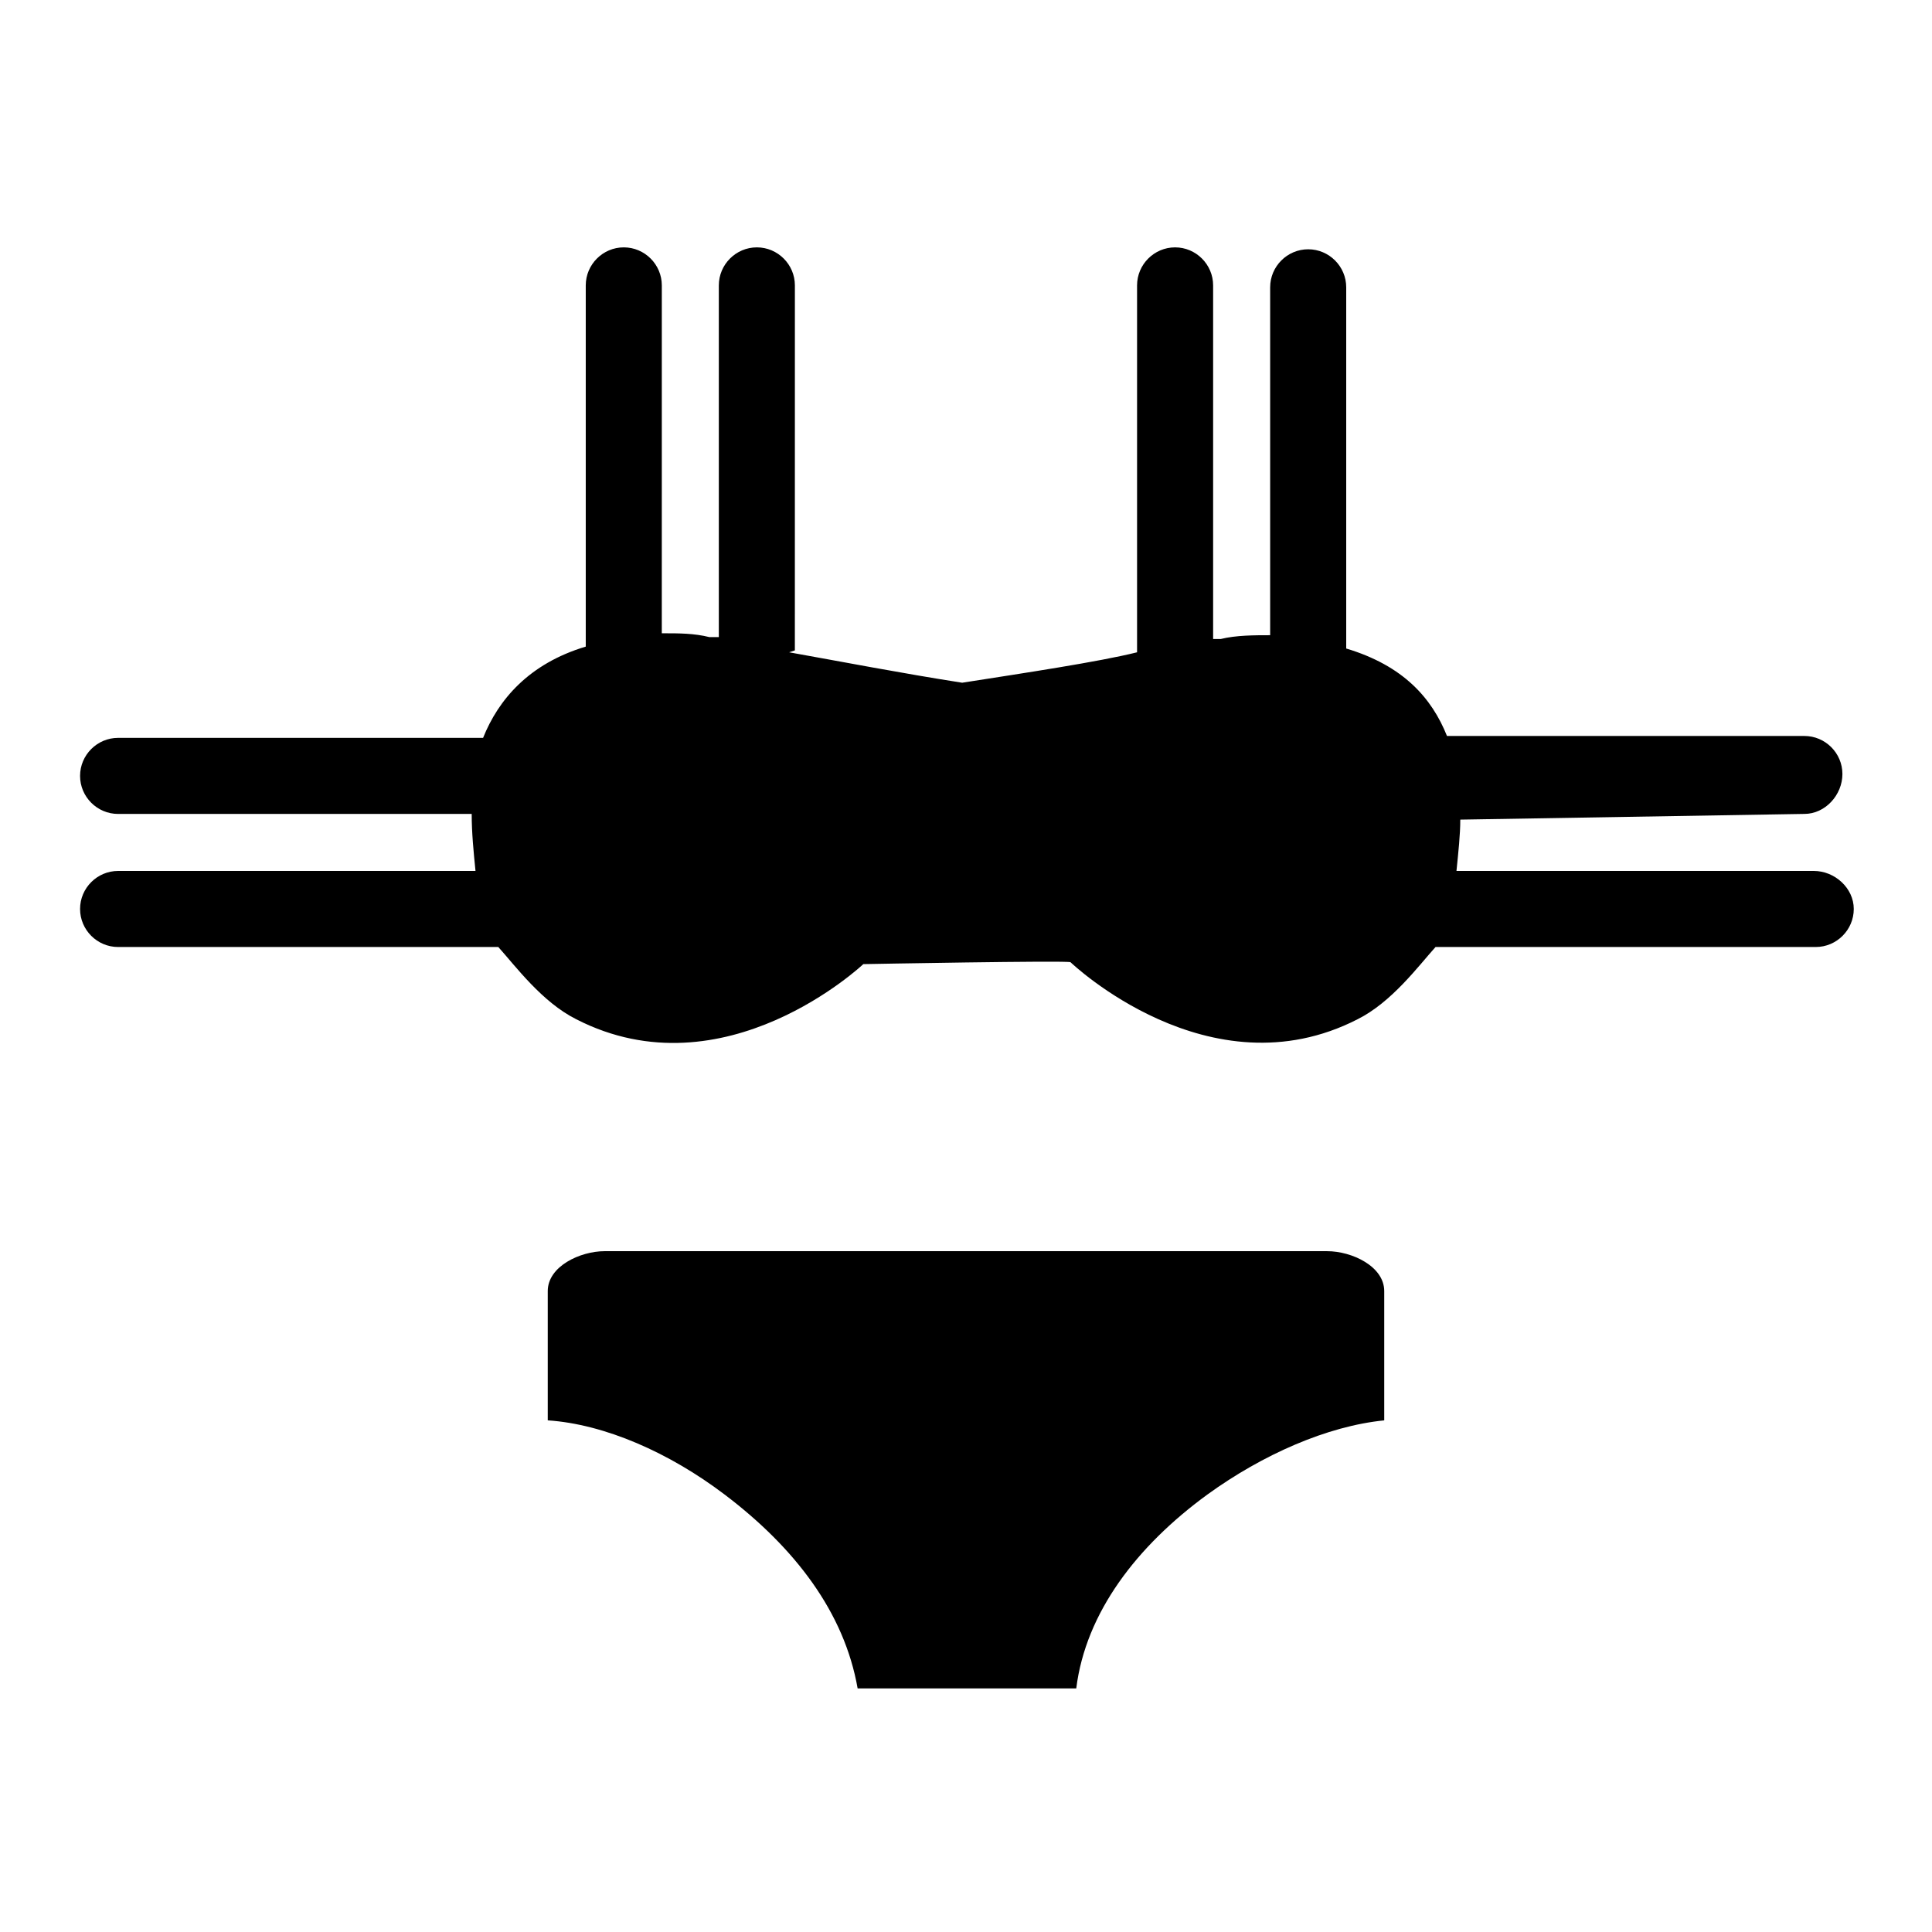
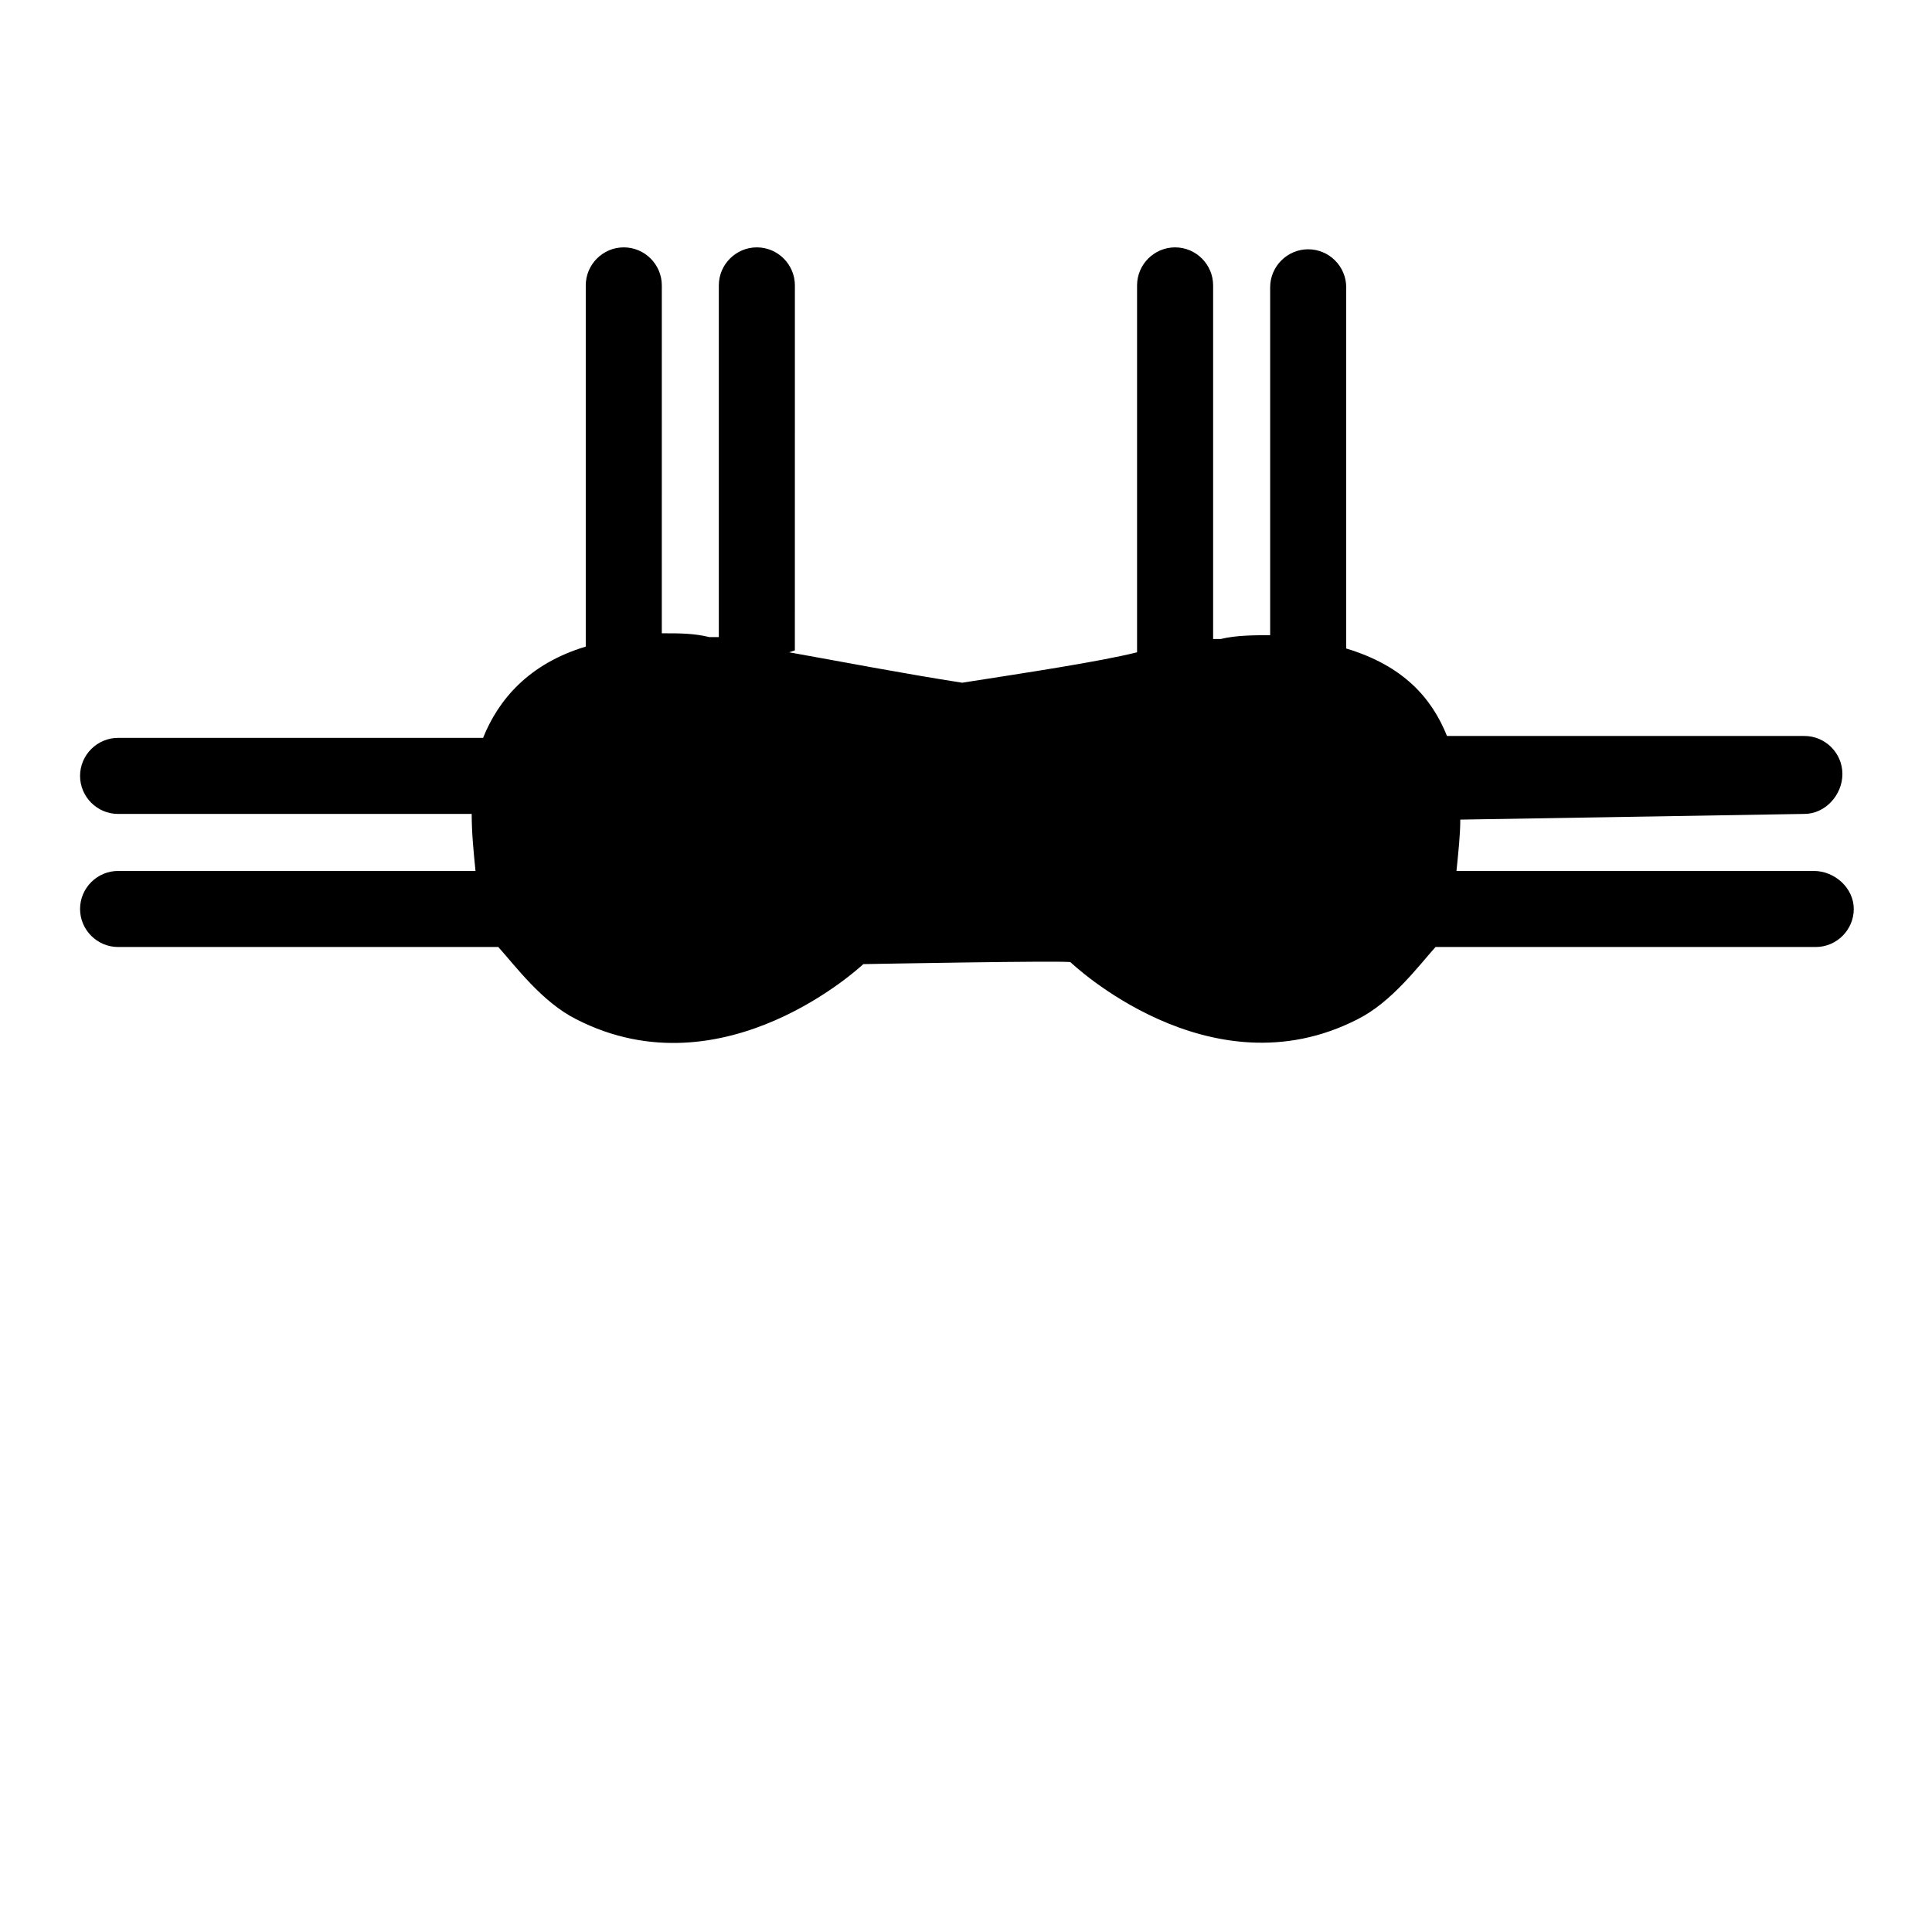
<svg xmlns="http://www.w3.org/2000/svg" fill="#000000" width="800px" height="800px" version="1.1" viewBox="144 144 512 512">
  <g>
-     <path d="m463.98 540.06c14.609-10.578 31.738-18.137 46.855-19.648v-34.258c0-6.551-8.566-10.578-15.113-10.578l-191.45-0.004c-6.551 0-15.113 4.031-15.113 10.578v34.258c15.113 1.008 32.242 8.566 46.855 19.648 18.641 14.105 31.738 31.234 35.266 51.387h57.938c2.519-20.148 16.121-37.781 34.762-51.383z" />
    <path d="m624.7 374.81h-94.719c0.504-5.039 1.008-9.574 1.008-13.602l91.191-1.512c5.543 0 10.078-5.039 10.078-10.578 0-5.543-4.535-10.078-10.078-10.078h-94.715c-4.031-10.078-11.586-18.641-26.703-23.176v-95.723c0-5.543-4.535-10.078-10.078-10.078-5.543 0-10.078 4.535-10.078 10.078v92.195c-4.031 0-9.07 0-13.098 1.008h-2.016v-93.711c0-5.543-4.535-10.078-10.078-10.078-5.543 0-10.078 4.535-10.078 10.078v97.234c-10.078 2.519-30.23 5.543-46.352 8.062-16.121-2.519-31.738-5.543-45.848-8.062l1.512-0.504 0.008-96.73c0-5.543-4.535-10.078-10.078-10.078s-10.078 4.535-10.078 10.078v93.203h-2.519c-4.031-1.008-8.062-1.008-12.09-1.008h-0.504l0.004-92.195c0-5.543-4.535-10.078-10.078-10.078s-10.078 4.535-10.078 10.078v95.723c-15.113 4.535-23.176 14.105-27.207 24.184l-96.727 0.004c-5.543 0-10.078 4.535-10.078 10.078 0 5.543 4.535 10.078 10.078 10.078l93.707-0.004c0 5.039 0.504 10.078 1.008 15.113h-94.715c-5.543 0-10.078 4.535-10.078 10.078s4.535 10.078 10.078 10.078h100.76c4.535 5.039 11.586 14.609 20.656 19.145 39.297 20.152 76.074-14.609 76.074-14.609s54.41-1.008 54.914-0.504c0 0 36.777 35.266 76.074 15.113 9.07-4.535 16.121-14.105 20.656-19.145h100.76c5.543 0 10.078-4.535 10.078-10.078s-5.039-10.078-10.578-10.078z" />
  </g>
</svg>